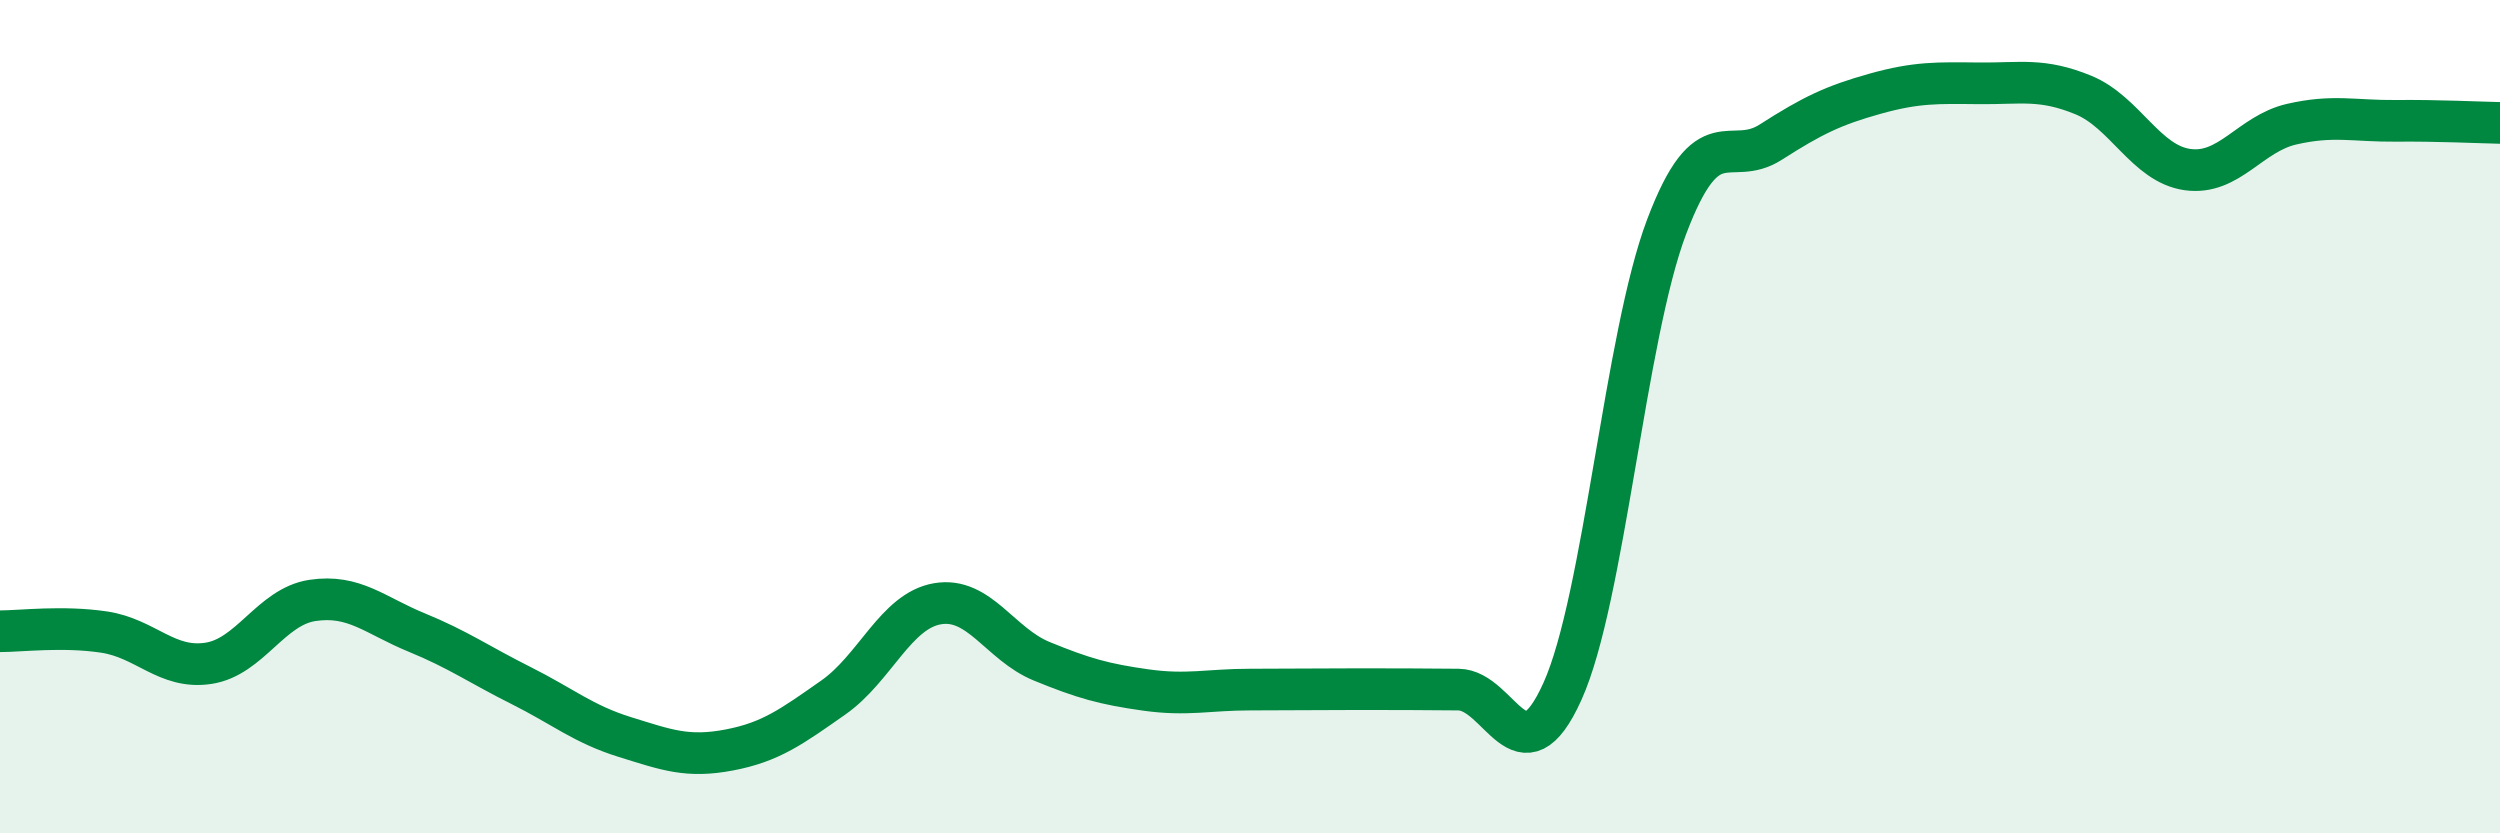
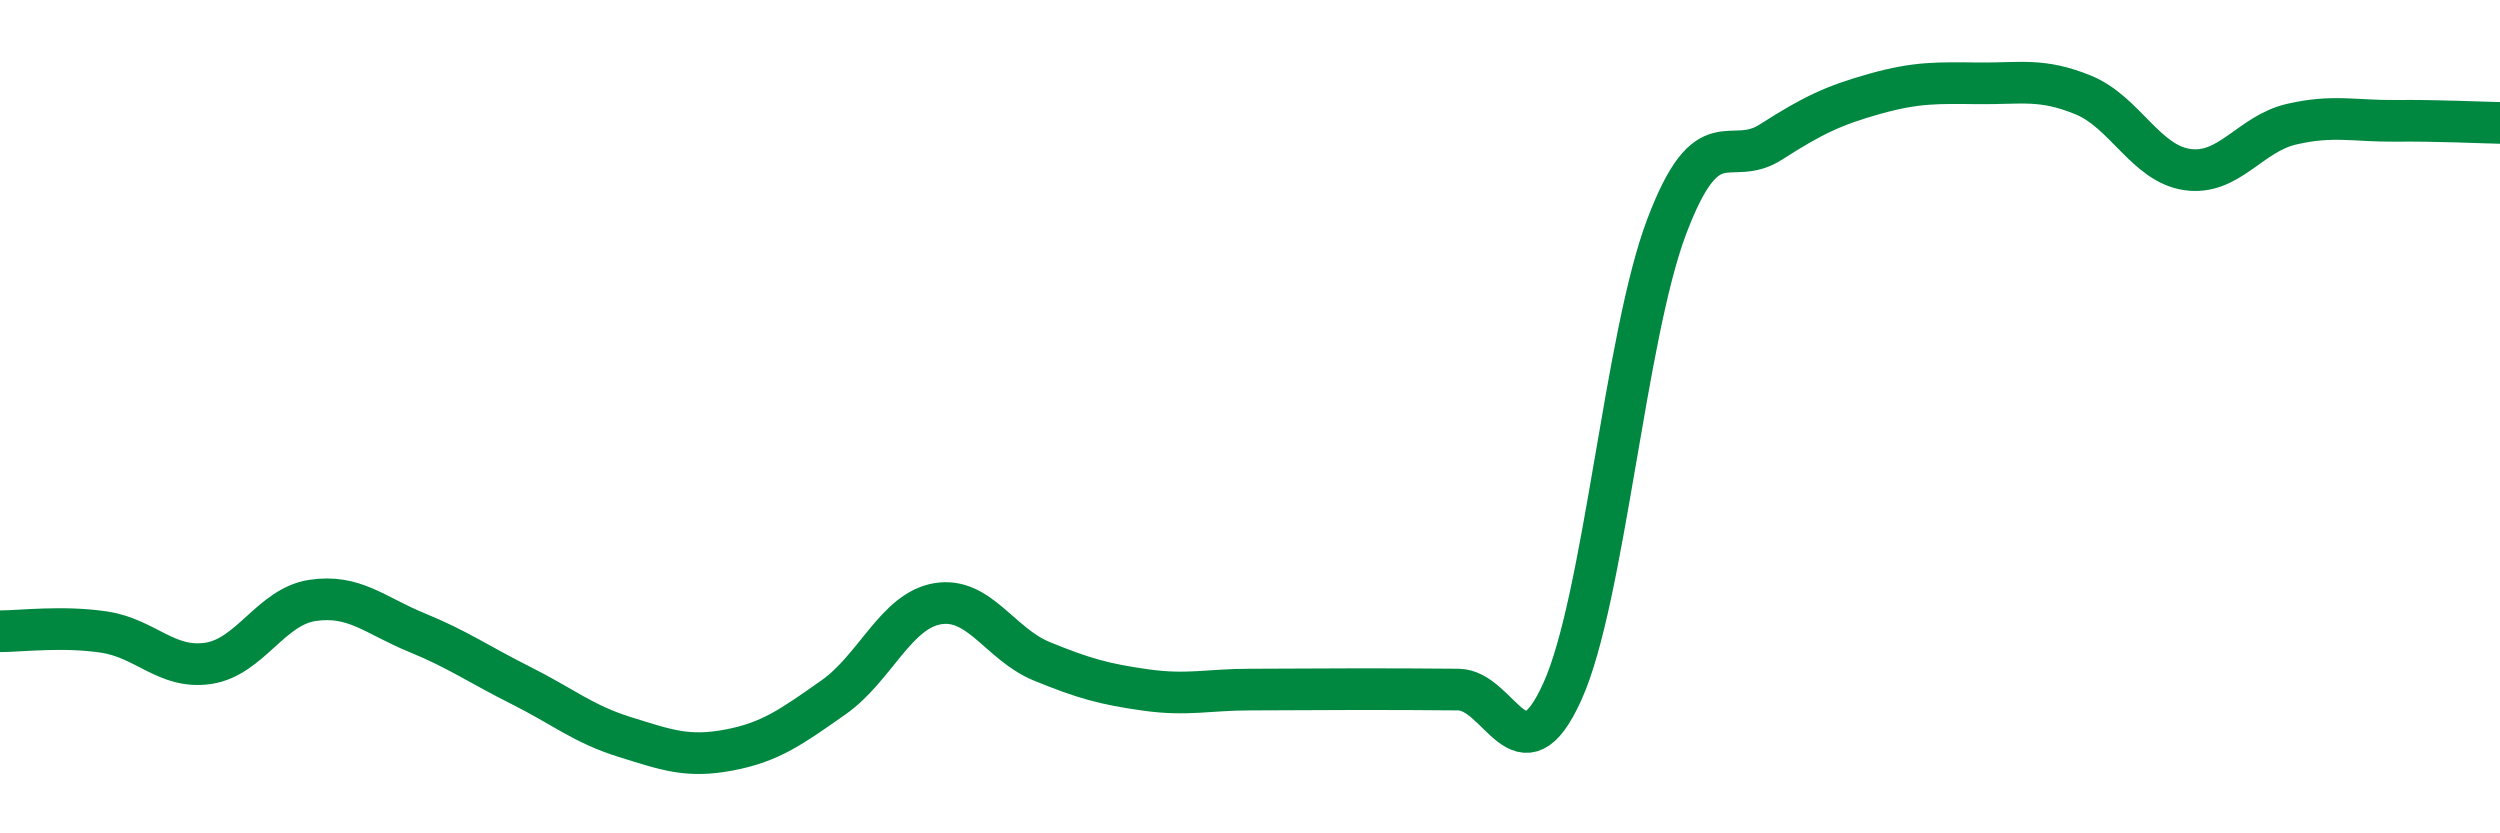
<svg xmlns="http://www.w3.org/2000/svg" width="60" height="20" viewBox="0 0 60 20">
-   <path d="M 0,15.15 C 0.5,15.15 1.5,15.02 2.5,15.17 C 3.5,15.32 4,16.07 5,15.92 C 6,15.77 6.5,14.56 7.5,14.41 C 8.5,14.26 9,14.77 10,15.18 C 11,15.59 11.5,15.95 12.5,16.45 C 13.5,16.95 14,17.38 15,17.69 C 16,18 16.5,18.19 17.5,18 C 18.5,17.81 19,17.44 20,16.74 C 21,16.04 21.5,14.66 22.5,14.49 C 23.5,14.32 24,15.46 25,15.87 C 26,16.28 26.5,16.42 27.5,16.56 C 28.5,16.7 29,16.55 30,16.55 C 31,16.55 31.5,16.54 32.5,16.54 C 33.5,16.54 34,16.54 35,16.55 C 36,16.56 36.5,18.81 37.5,16.59 C 38.5,14.37 39,8.08 40,5.44 C 41,2.8 41.5,4.05 42.5,3.41 C 43.5,2.77 44,2.53 45,2.25 C 46,1.97 46.5,1.99 47.5,2 C 48.5,2.01 49,1.87 50,2.28 C 51,2.69 51.5,3.93 52.5,4.07 C 53.5,4.21 54,3.21 55,2.98 C 56,2.75 56.5,2.91 57.5,2.9 C 58.5,2.89 59.5,2.94 60,2.95L60 20L0 20Z" fill="#008740" opacity="0.1" stroke-linecap="round" stroke-linejoin="round" />
  <path d="M 0,15.15 C 0.5,15.15 1.5,15.02 2.5,15.17 C 3.5,15.32 4,16.07 5,15.92 C 6,15.77 6.5,14.56 7.5,14.41 C 8.5,14.26 9,14.77 10,15.18 C 11,15.59 11.5,15.95 12.5,16.45 C 13.5,16.95 14,17.38 15,17.69 C 16,18 16.5,18.19 17.5,18 C 18.5,17.81 19,17.44 20,16.74 C 21,16.04 21.5,14.66 22.5,14.49 C 23.5,14.32 24,15.46 25,15.87 C 26,16.28 26.5,16.42 27.5,16.56 C 28.5,16.7 29,16.55 30,16.55 C 31,16.55 31.5,16.54 32.5,16.54 C 33.5,16.54 34,16.54 35,16.55 C 36,16.56 36.5,18.81 37.5,16.59 C 38.5,14.37 39,8.08 40,5.44 C 41,2.8 41.5,4.05 42.5,3.41 C 43.5,2.77 44,2.53 45,2.25 C 46,1.97 46.5,1.99 47.5,2 C 48.5,2.01 49,1.87 50,2.28 C 51,2.69 51.5,3.93 52.5,4.07 C 53.5,4.21 54,3.21 55,2.98 C 56,2.75 56.5,2.91 57.5,2.9 C 58.5,2.89 59.5,2.94 60,2.95" stroke="#008740" stroke-width="1" fill="none" stroke-linecap="round" stroke-linejoin="round" />
</svg>